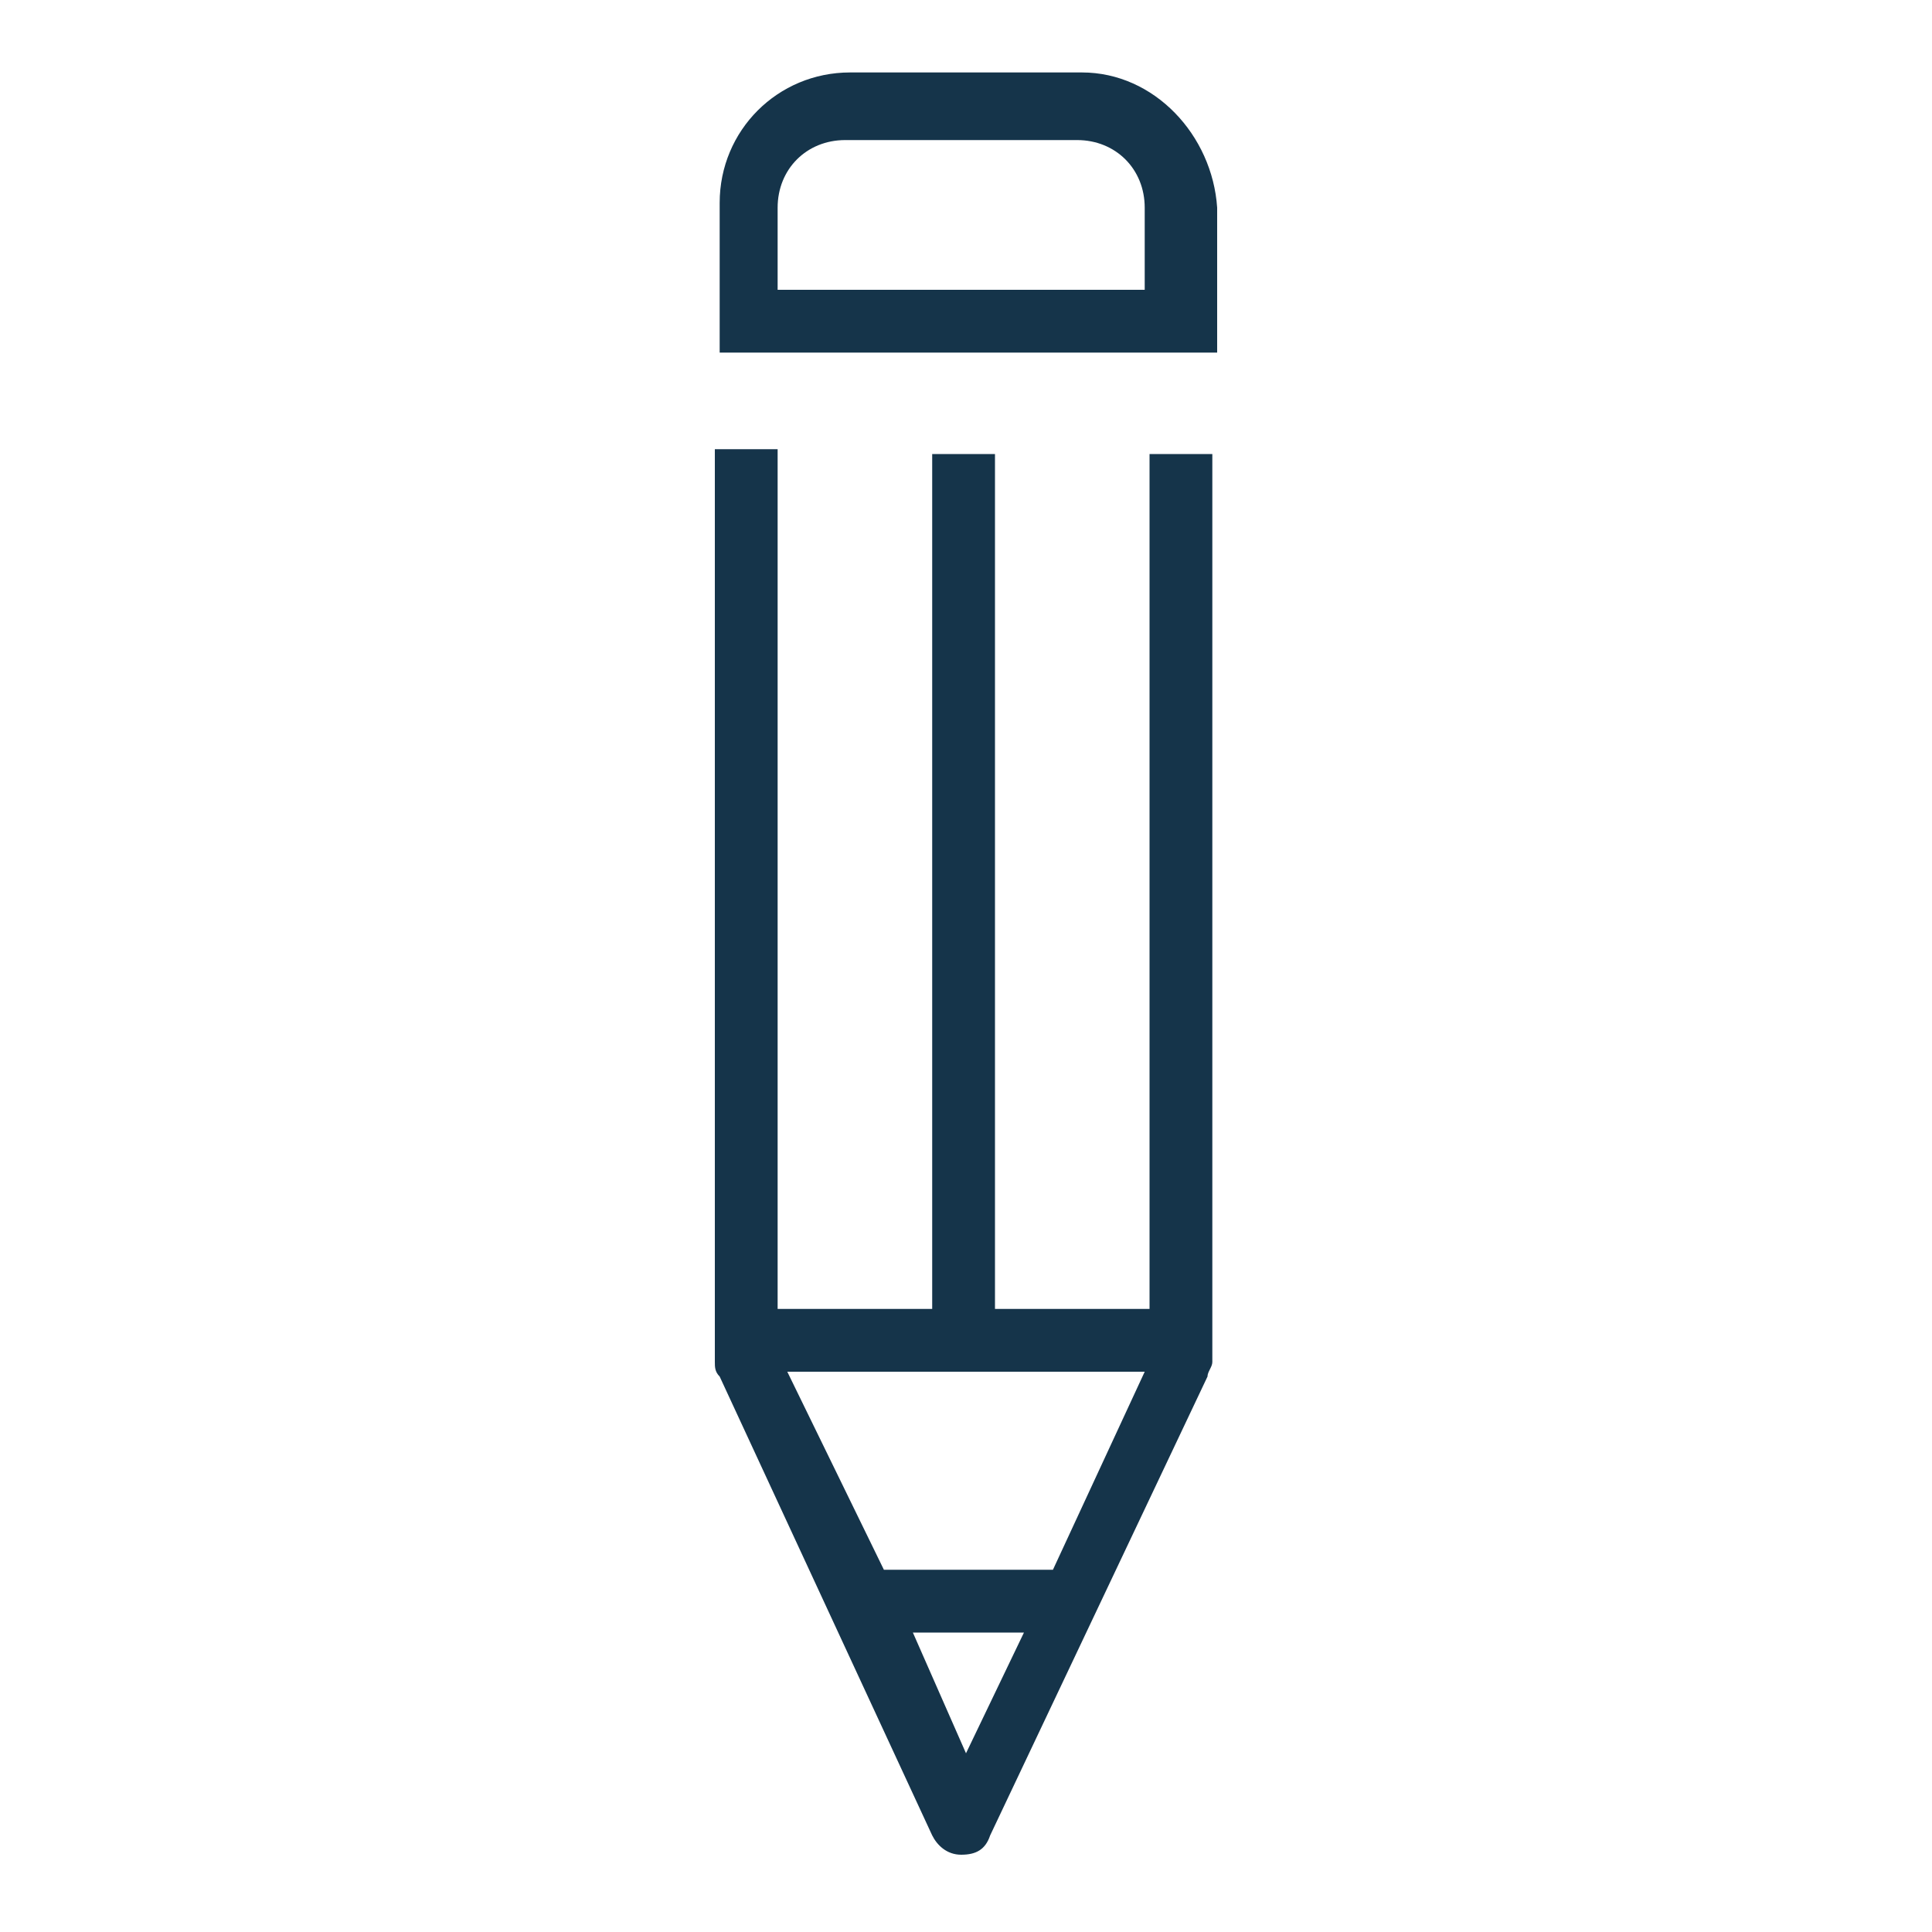
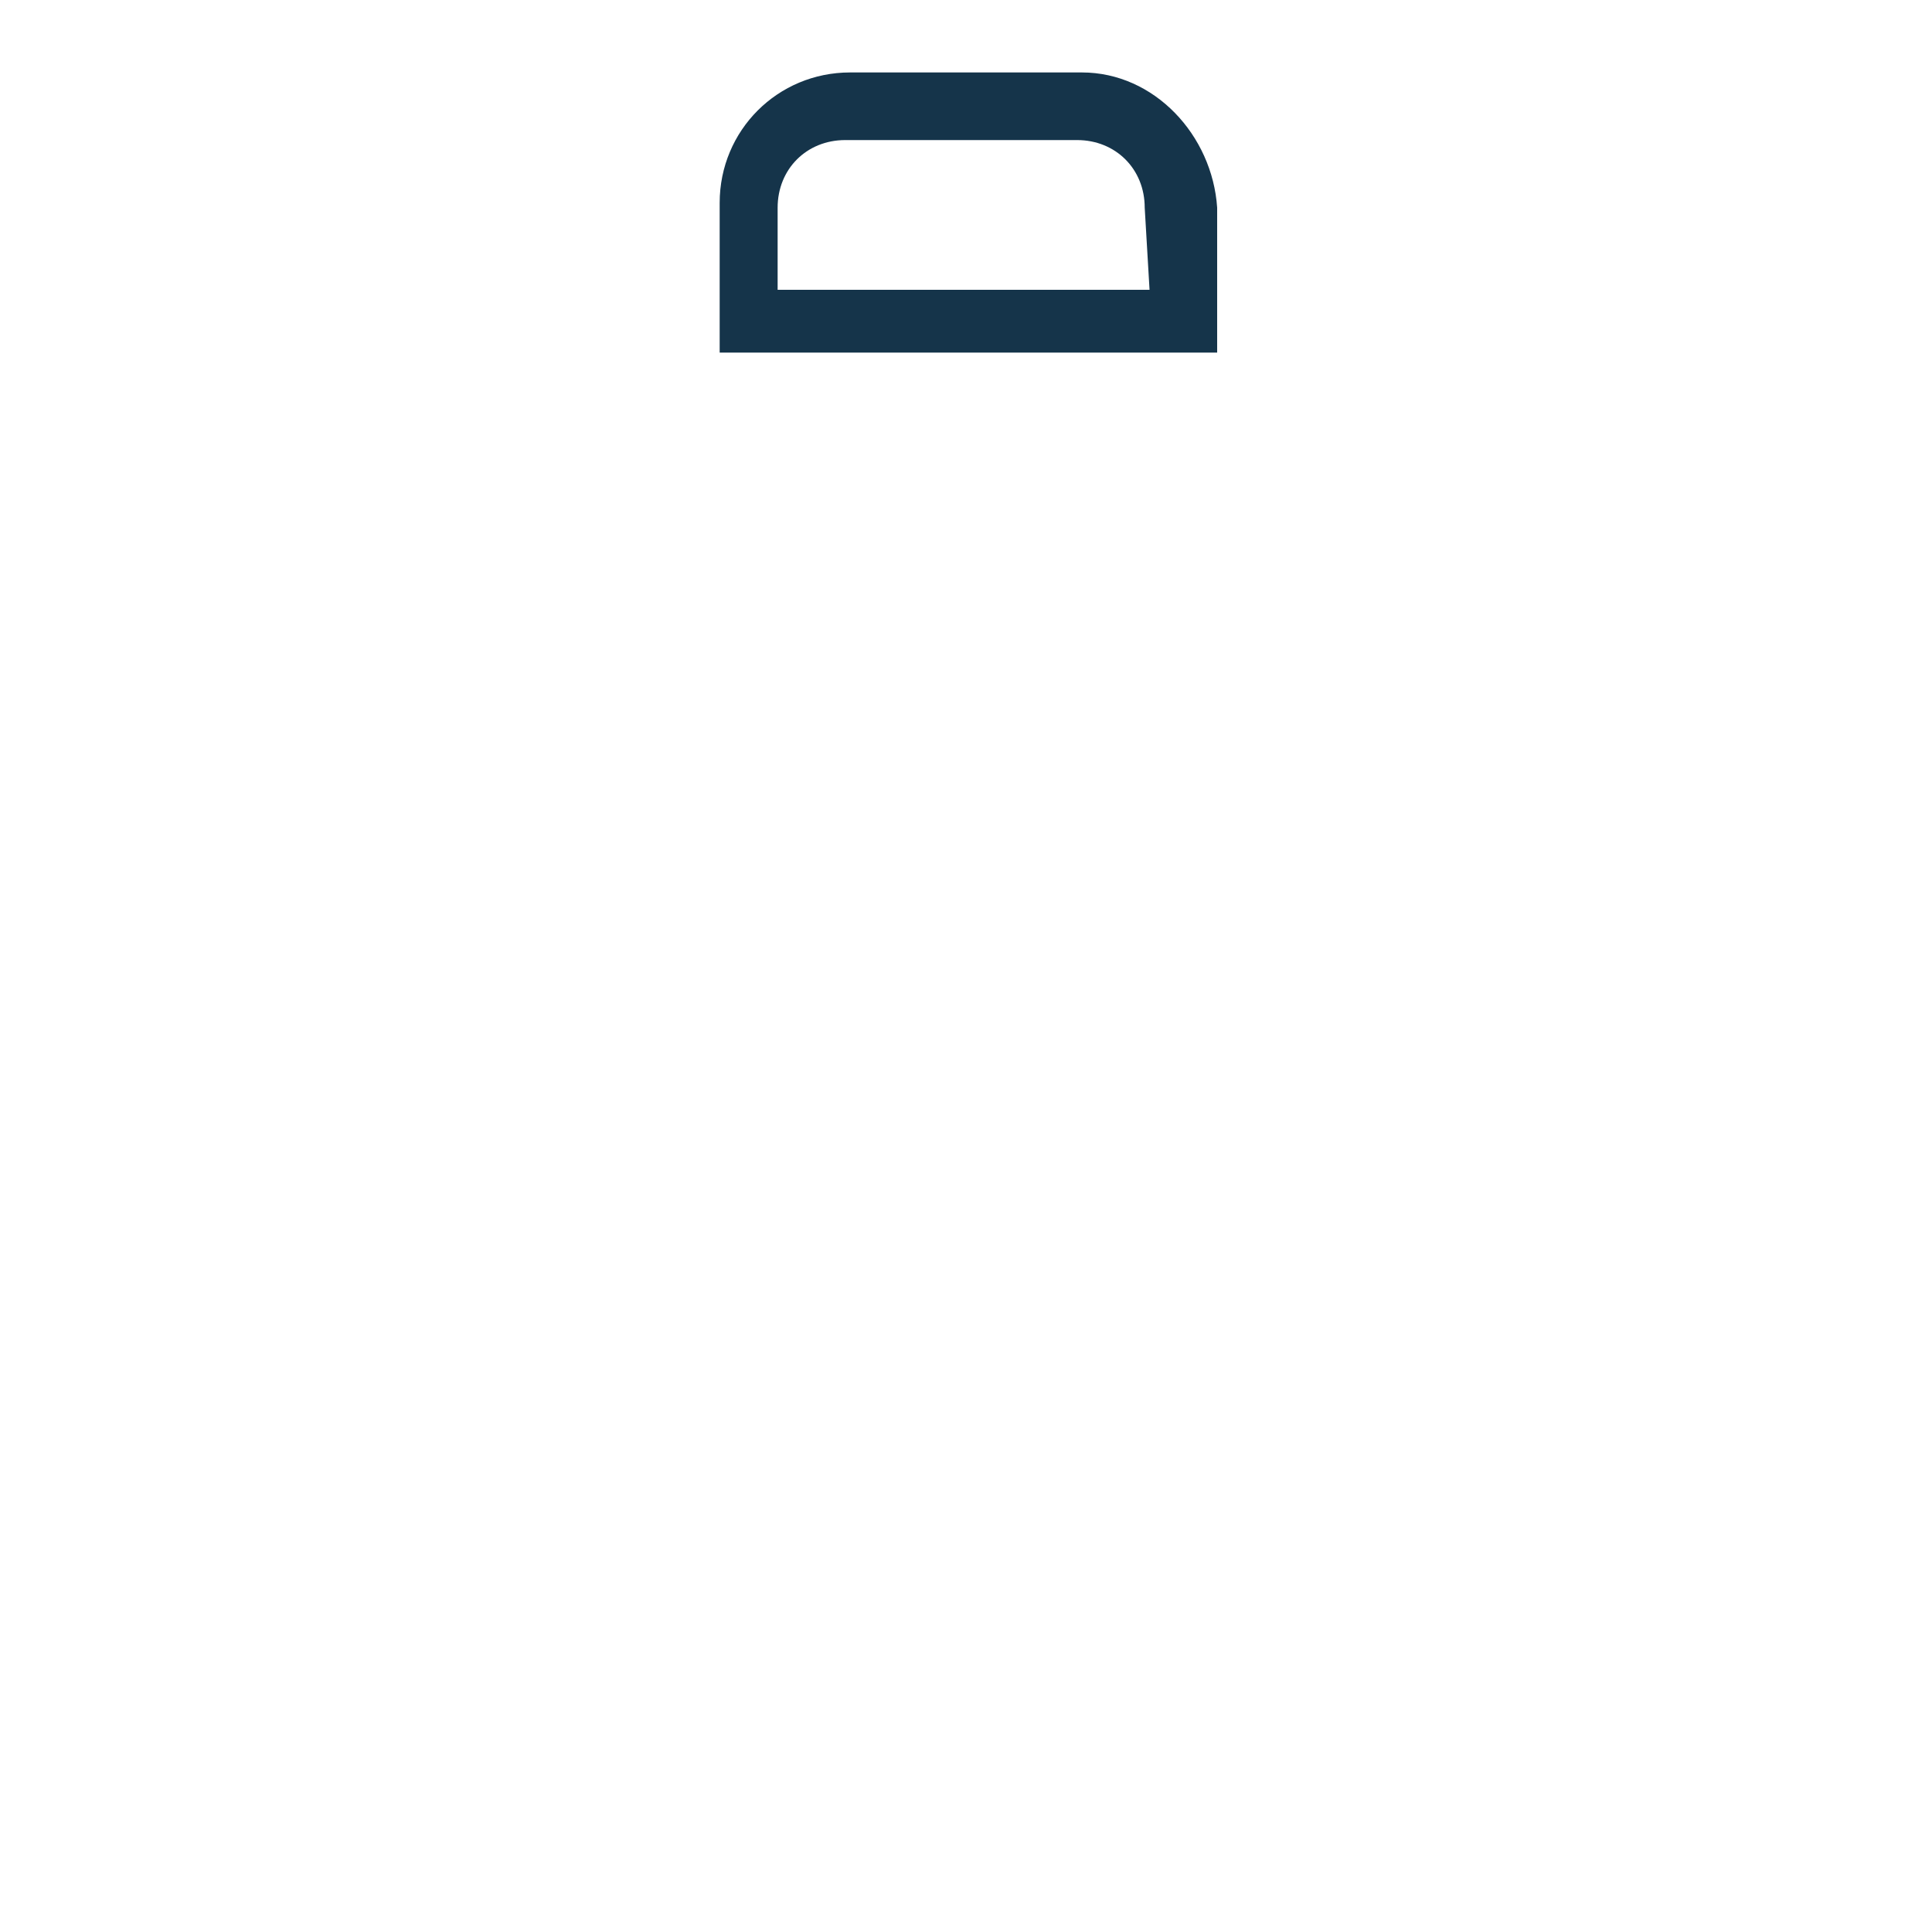
<svg xmlns="http://www.w3.org/2000/svg" version="1.1" id="Calque_1" x="0px" y="0px" viewBox="0 0 40 40" style="enable-background:new 0 0 40 40;" xml:space="preserve">
  <g>
-     <path style="fill:#15344a;" d="M22.4,1.5h-4.8c-1.5,0-2.7,1.2-2.7,2.7v3.1l10.3,0V4.3C25.1,2.8,23.9,1.5,22.4,1.5z M23.8,6l-7.7,0V4.3   c0-0.8,0.6-1.4,1.4-1.4h4.8c0.8,0,1.4,0.6,1.4,1.4V6z" />
-     <path style="fill:#15344a;" d="M23.8,27.1h-3.2l0-17.7h-1.3l0,17.7h-3.2V9.3h-1.3v18.9c0,0.1,0,0.2,0.1,0.3l4.4,9.5c0.1,0.2,0.3,0.4,0.6,0.4c0,0,0,0,0,0   c0.3,0,0.5-0.1,0.6-0.4l4.5-9.5c0-0.1,0.1-0.2,0.1-0.3V9.4h-1.3V27.1z M16.3,28.4h7.4l-1.9,4.1h-3.5L16.3,28.4z M20,36.3l-1.1-2.5   h2.3L20,36.3z" />
+     <path style="fill:#15344a;" d="M22.4,1.5h-4.8c-1.5,0-2.7,1.2-2.7,2.7v3.1l10.3,0V4.3C25.1,2.8,23.9,1.5,22.4,1.5z M23.8,6l-7.7,0V4.3   c0-0.8,0.6-1.4,1.4-1.4h4.8c0.8,0,1.4,0.6,1.4,1.4z" />
  </g>
</svg>